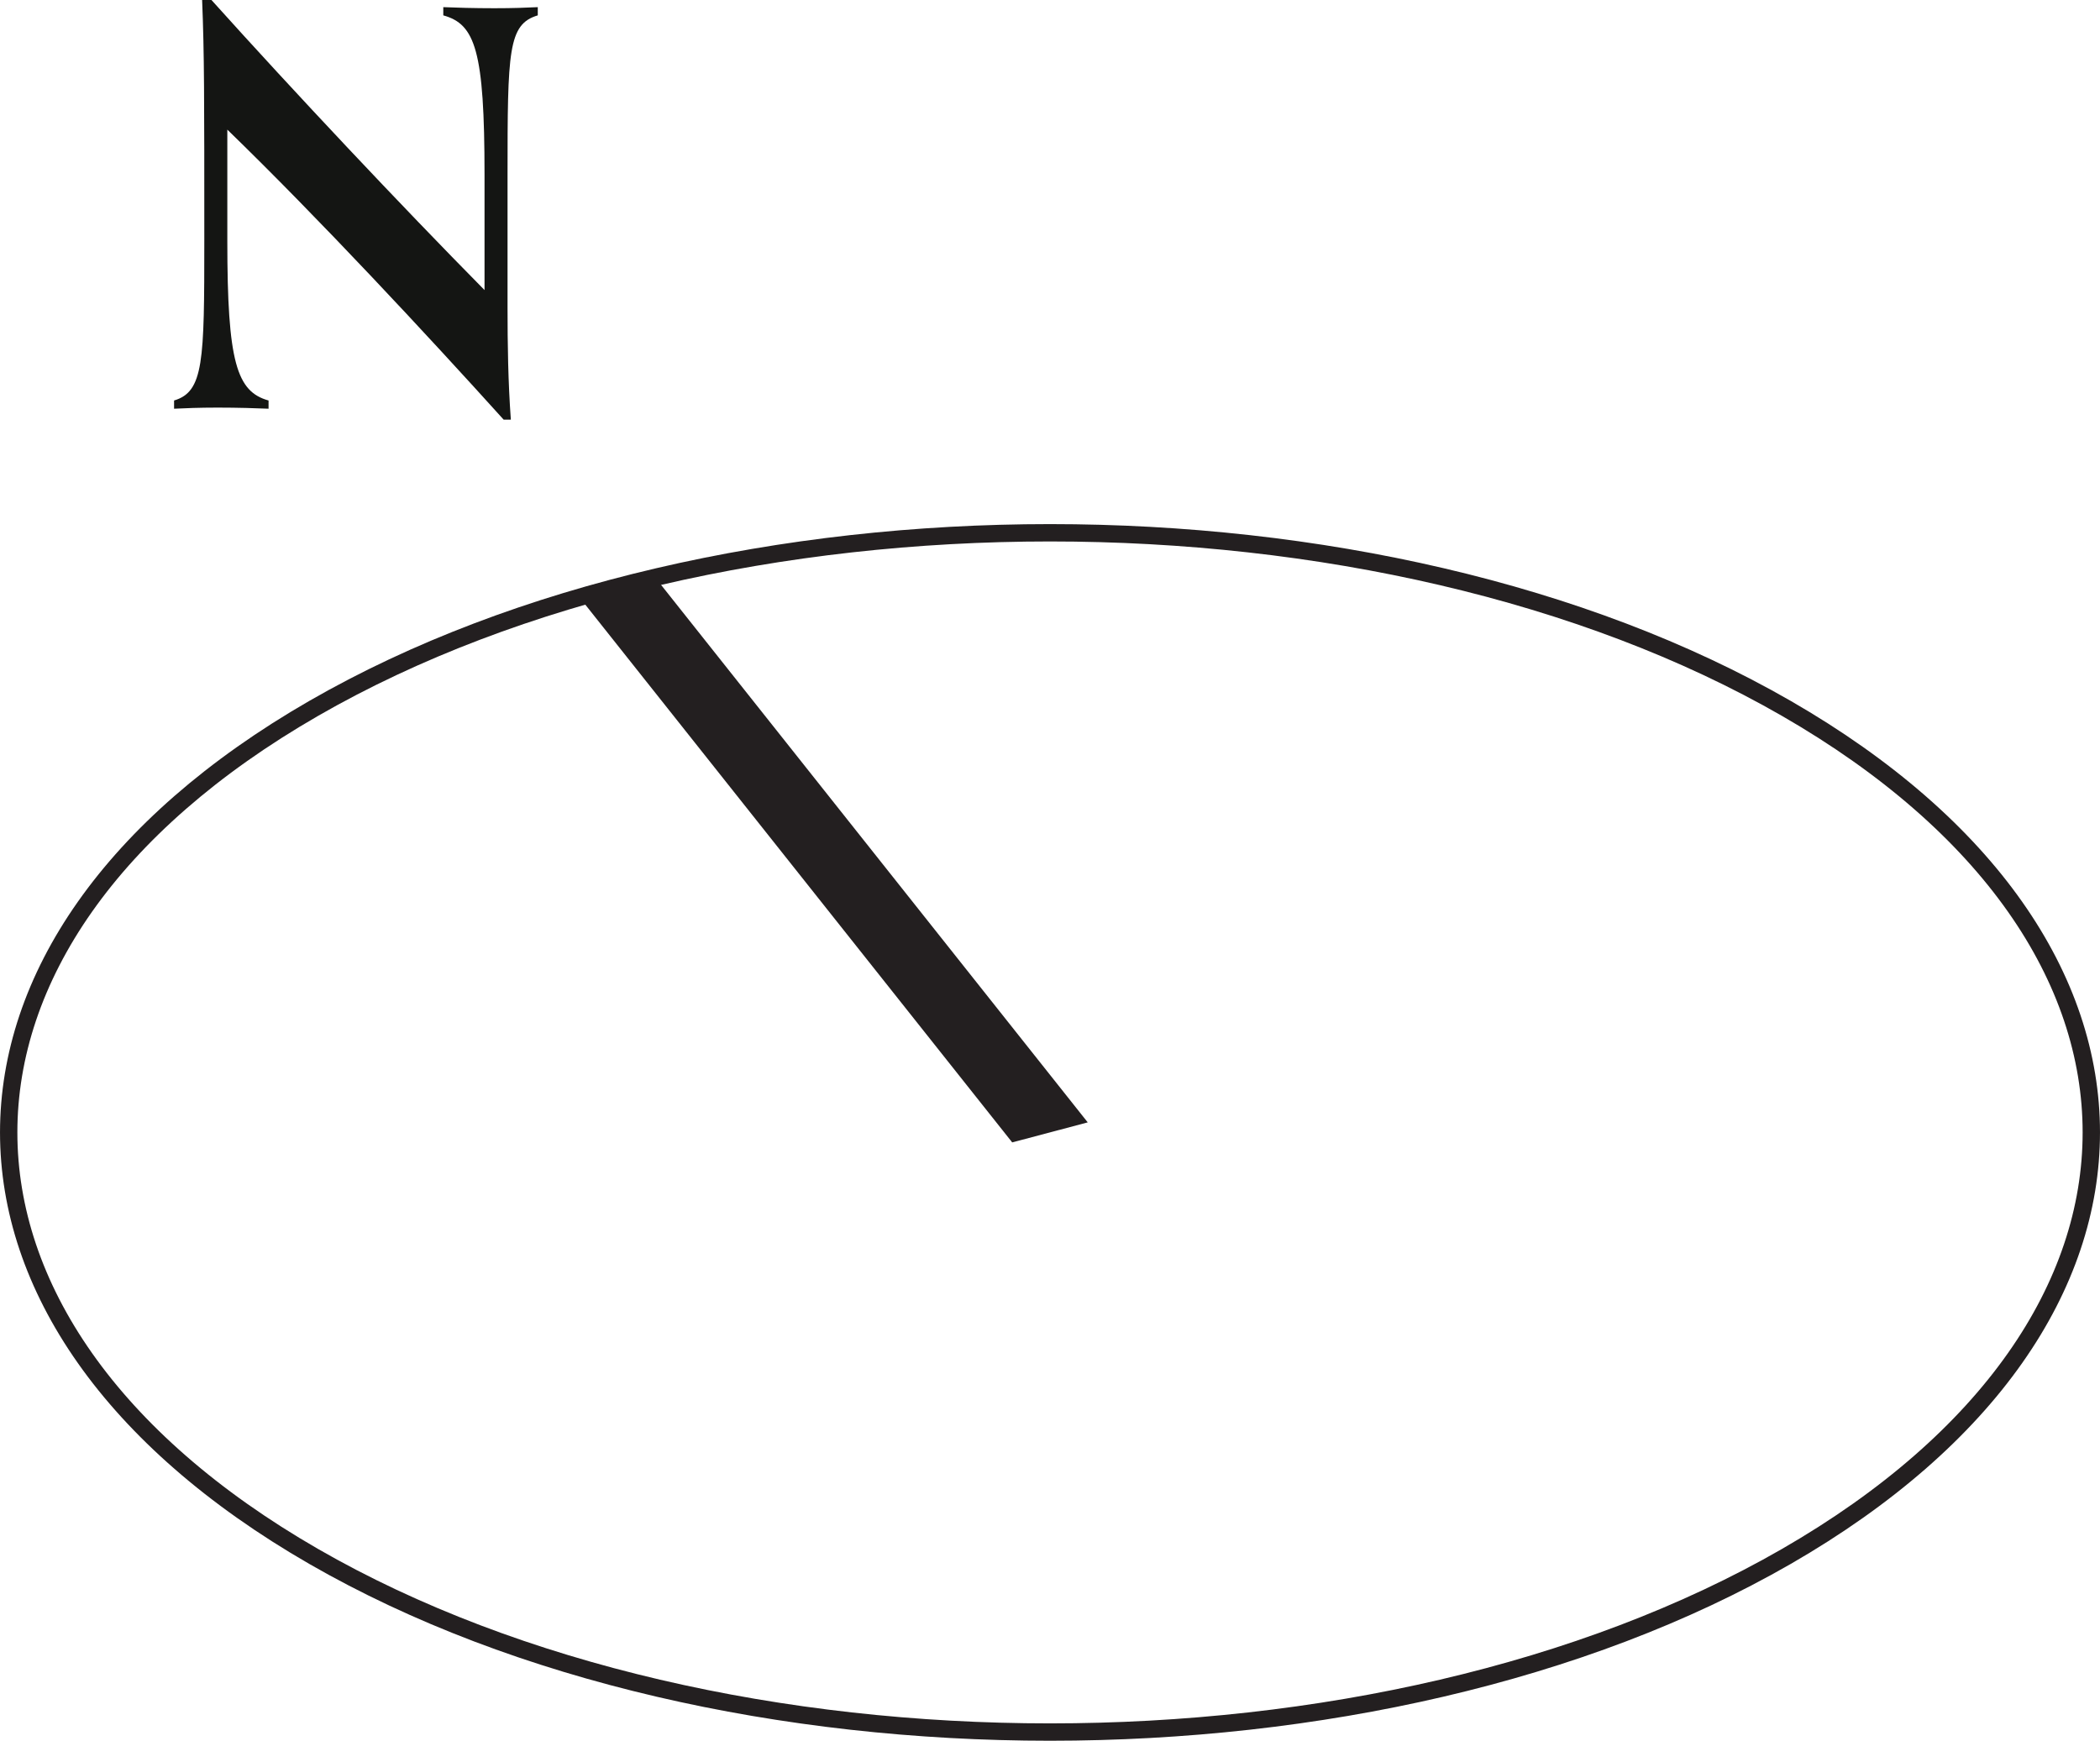
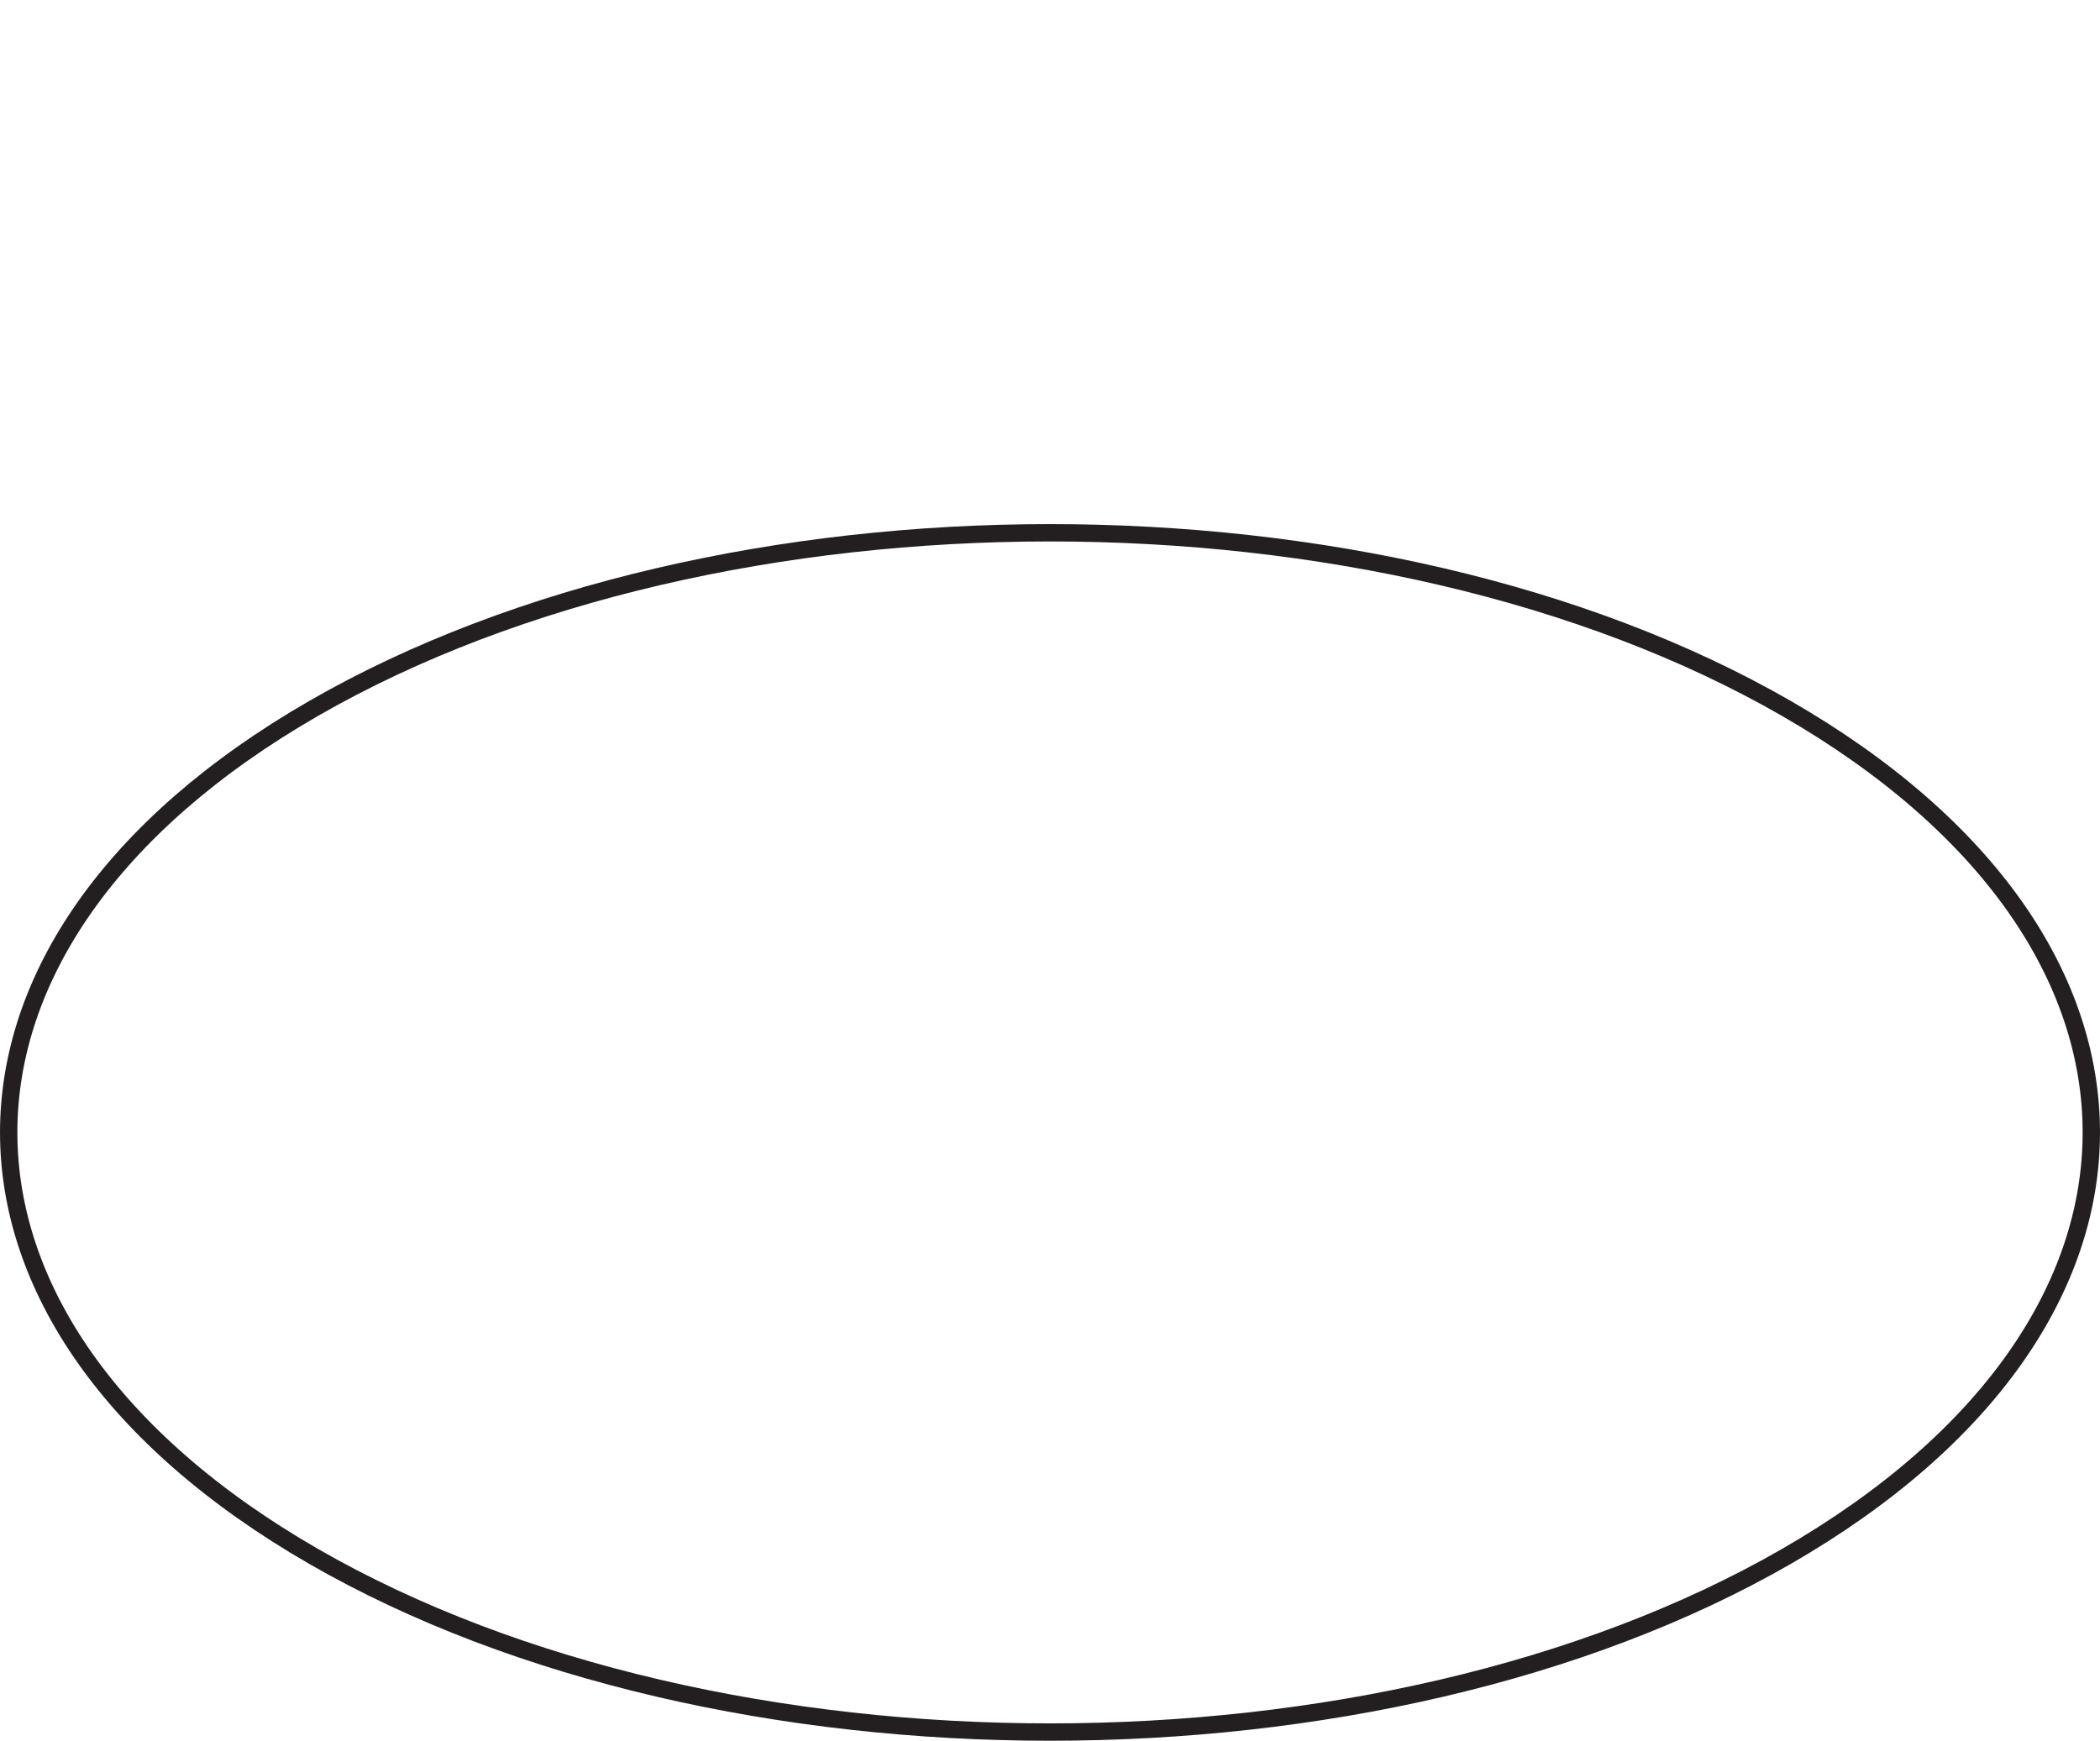
<svg xmlns="http://www.w3.org/2000/svg" id="Layer_2" viewBox="0 0 60.5 50.159">
  <g id="Layer_1-2">
    <g>
-       <polyline points="16.694 17.211 29.161 32.918 31.337 32.341 18.871 16.634 16.694 17.211" style="fill:#231f20;" />
      <line x1="43.642" y1="17.178" x2="41.499" y2="16.562" style="fill:none; stroke:#231f20; stroke-linecap:round; stroke-linejoin:round; stroke-width:.176px;" />
      <path d="M51.465,44.848c11.713-6.748,11.713-17.687,0-24.435-11.719-6.748-30.713-6.748-42.429,0-11.714,6.748-11.714,17.687,0,24.435,11.716,6.748,30.711,6.748,42.429,0Z" style="fill:none; stroke:#231f20; stroke-linecap:round; stroke-linejoin:round; stroke-width:.5px;" />
    </g>
-     <path d="M14.511,12.093c-2.215-2.453-5.318-5.793-7.962-8.358v3.214c0,3.482,.269,4.337,1.188,4.591v.237c-.349-.015-.887-.032-1.472-.032-.538,0-.918,.017-1.25,.032v-.237c.855-.254,.871-1.124,.871-4.606,0-4.116,0-5.397-.063-6.934h.269c2.406,2.675,5.445,5.904,7.867,8.358v-3.324c0-3.578-.269-4.338-1.188-4.591V.206c.349,.015,.887,.031,1.472,.031,.538,0,.918-.015,1.25-.031v.237c-.855,.253-.871,1.028-.871,4.606v3.815c0,1.059,.016,2.137,.095,3.228h-.206Z" style="fill:#141513;" />
  </g>
</svg>